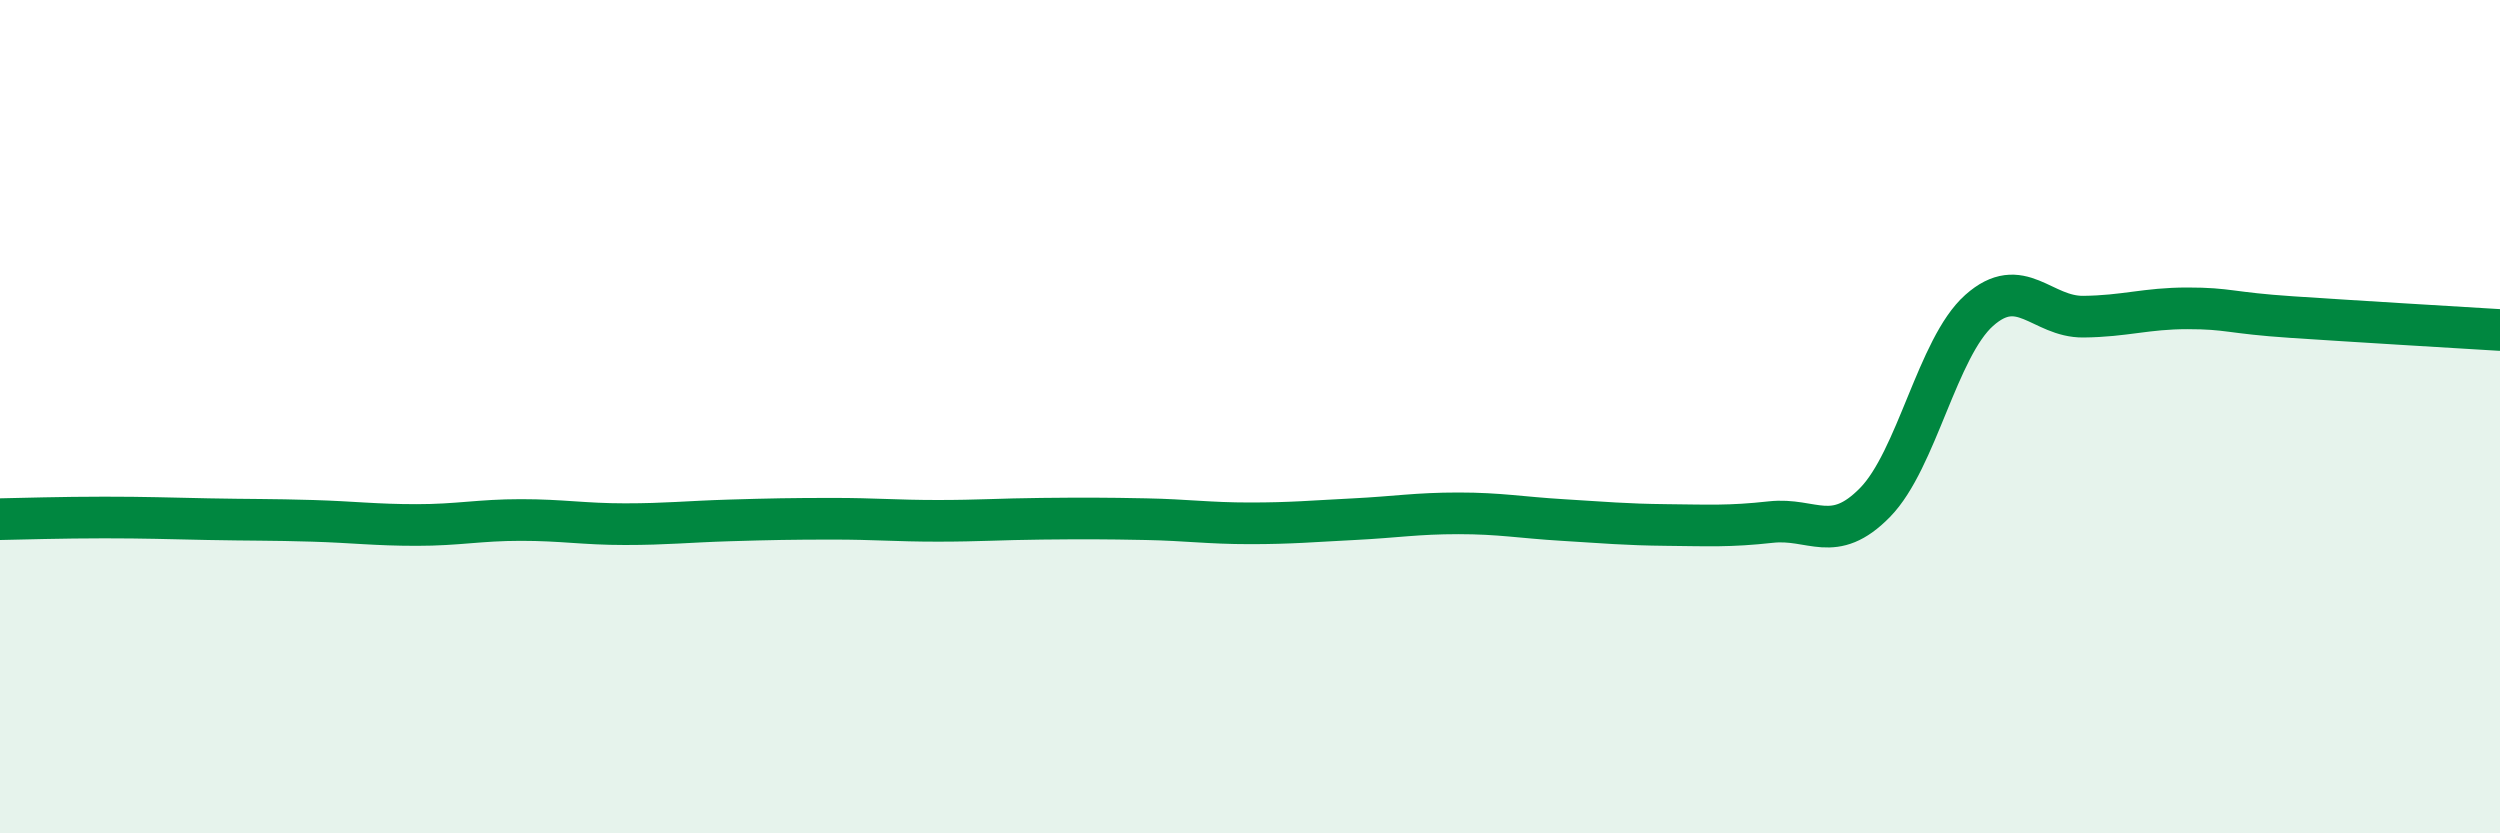
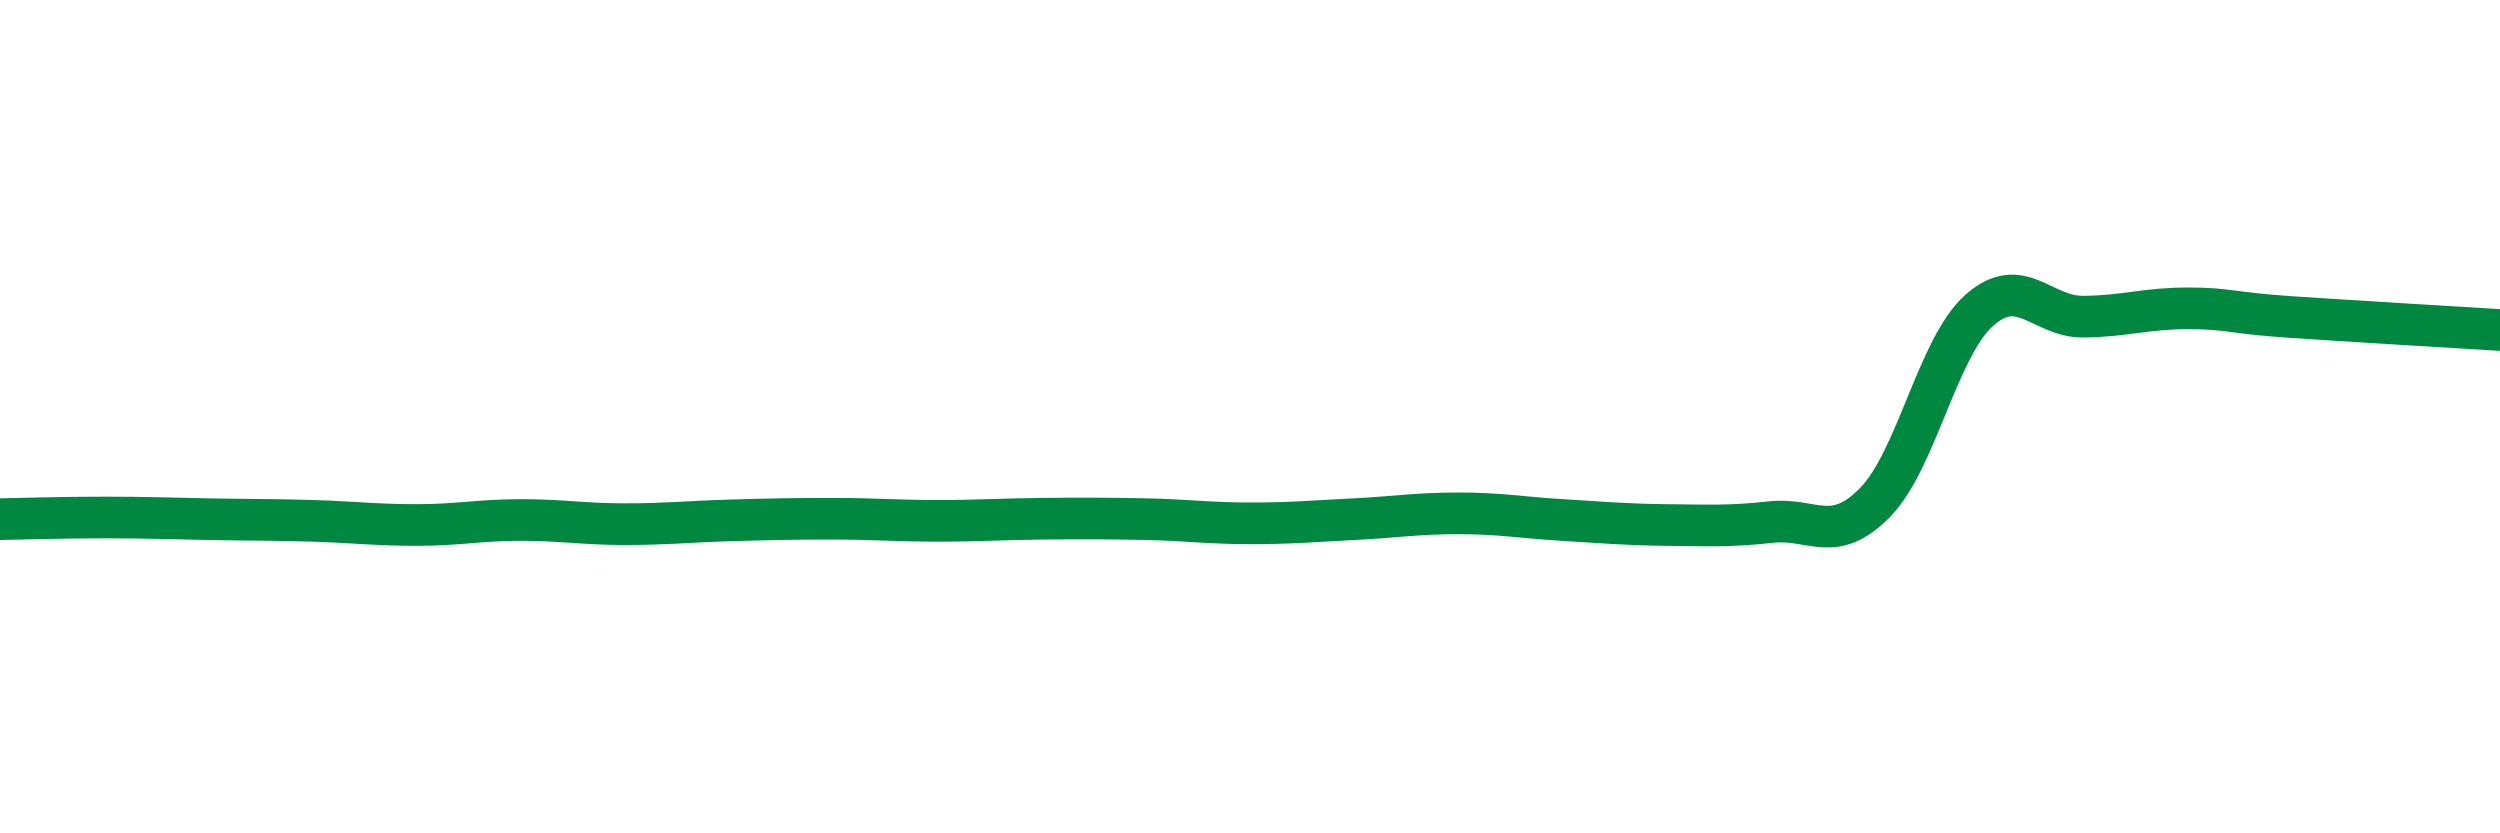
<svg xmlns="http://www.w3.org/2000/svg" width="60" height="20" viewBox="0 0 60 20">
-   <path d="M 0,12.46 C 0.5,12.45 1.5,12.42 2.5,12.42 C 3.5,12.42 4,12.44 5,12.46 C 6,12.48 6.5,12.47 7.5,12.5 C 8.5,12.53 9,12.6 10,12.6 C 11,12.6 11.5,12.48 12.5,12.48 C 13.5,12.48 14,12.58 15,12.58 C 16,12.58 16.5,12.52 17.5,12.49 C 18.5,12.46 19,12.45 20,12.45 C 21,12.45 21.5,12.5 22.5,12.5 C 23.5,12.5 24,12.46 25,12.45 C 26,12.44 26.5,12.44 27.5,12.46 C 28.5,12.48 29,12.56 30,12.56 C 31,12.56 31.5,12.51 32.5,12.46 C 33.5,12.41 34,12.32 35,12.32 C 36,12.32 36.5,12.42 37.5,12.48 C 38.5,12.54 39,12.59 40,12.6 C 41,12.61 41.5,12.64 42.5,12.53 C 43.5,12.42 44,13.08 45,12.06 C 46,11.04 46.5,8.34 47.5,7.45 C 48.5,6.56 49,7.61 50,7.6 C 51,7.59 51.5,7.4 52.5,7.4 C 53.5,7.4 53.5,7.51 55,7.61 C 56.5,7.71 59,7.86 60,7.92L60 20L0 20Z" fill="#008740" opacity="0.1" stroke-linecap="round" stroke-linejoin="round" />
  <path d="M 0,12.46 C 0.5,12.45 1.5,12.42 2.5,12.42 C 3.5,12.42 4,12.44 5,12.46 C 6,12.48 6.5,12.47 7.5,12.5 C 8.5,12.53 9,12.6 10,12.6 C 11,12.6 11.5,12.48 12.5,12.48 C 13.5,12.48 14,12.58 15,12.58 C 16,12.58 16.5,12.52 17.5,12.49 C 18.5,12.46 19,12.45 20,12.45 C 21,12.45 21.5,12.5 22.5,12.5 C 23.5,12.5 24,12.46 25,12.45 C 26,12.44 26.5,12.44 27.5,12.46 C 28.5,12.48 29,12.56 30,12.56 C 31,12.56 31.5,12.51 32.5,12.46 C 33.5,12.41 34,12.32 35,12.32 C 36,12.32 36.5,12.42 37.5,12.48 C 38.5,12.54 39,12.59 40,12.6 C 41,12.61 41.5,12.64 42.5,12.53 C 43.5,12.42 44,13.08 45,12.06 C 46,11.04 46.5,8.34 47.5,7.45 C 48.5,6.56 49,7.61 50,7.6 C 51,7.59 51.5,7.4 52.5,7.4 C 53.5,7.4 53.5,7.51 55,7.61 C 56.5,7.71 59,7.86 60,7.92" stroke="#008740" stroke-width="1" fill="none" stroke-linecap="round" stroke-linejoin="round" />
</svg>